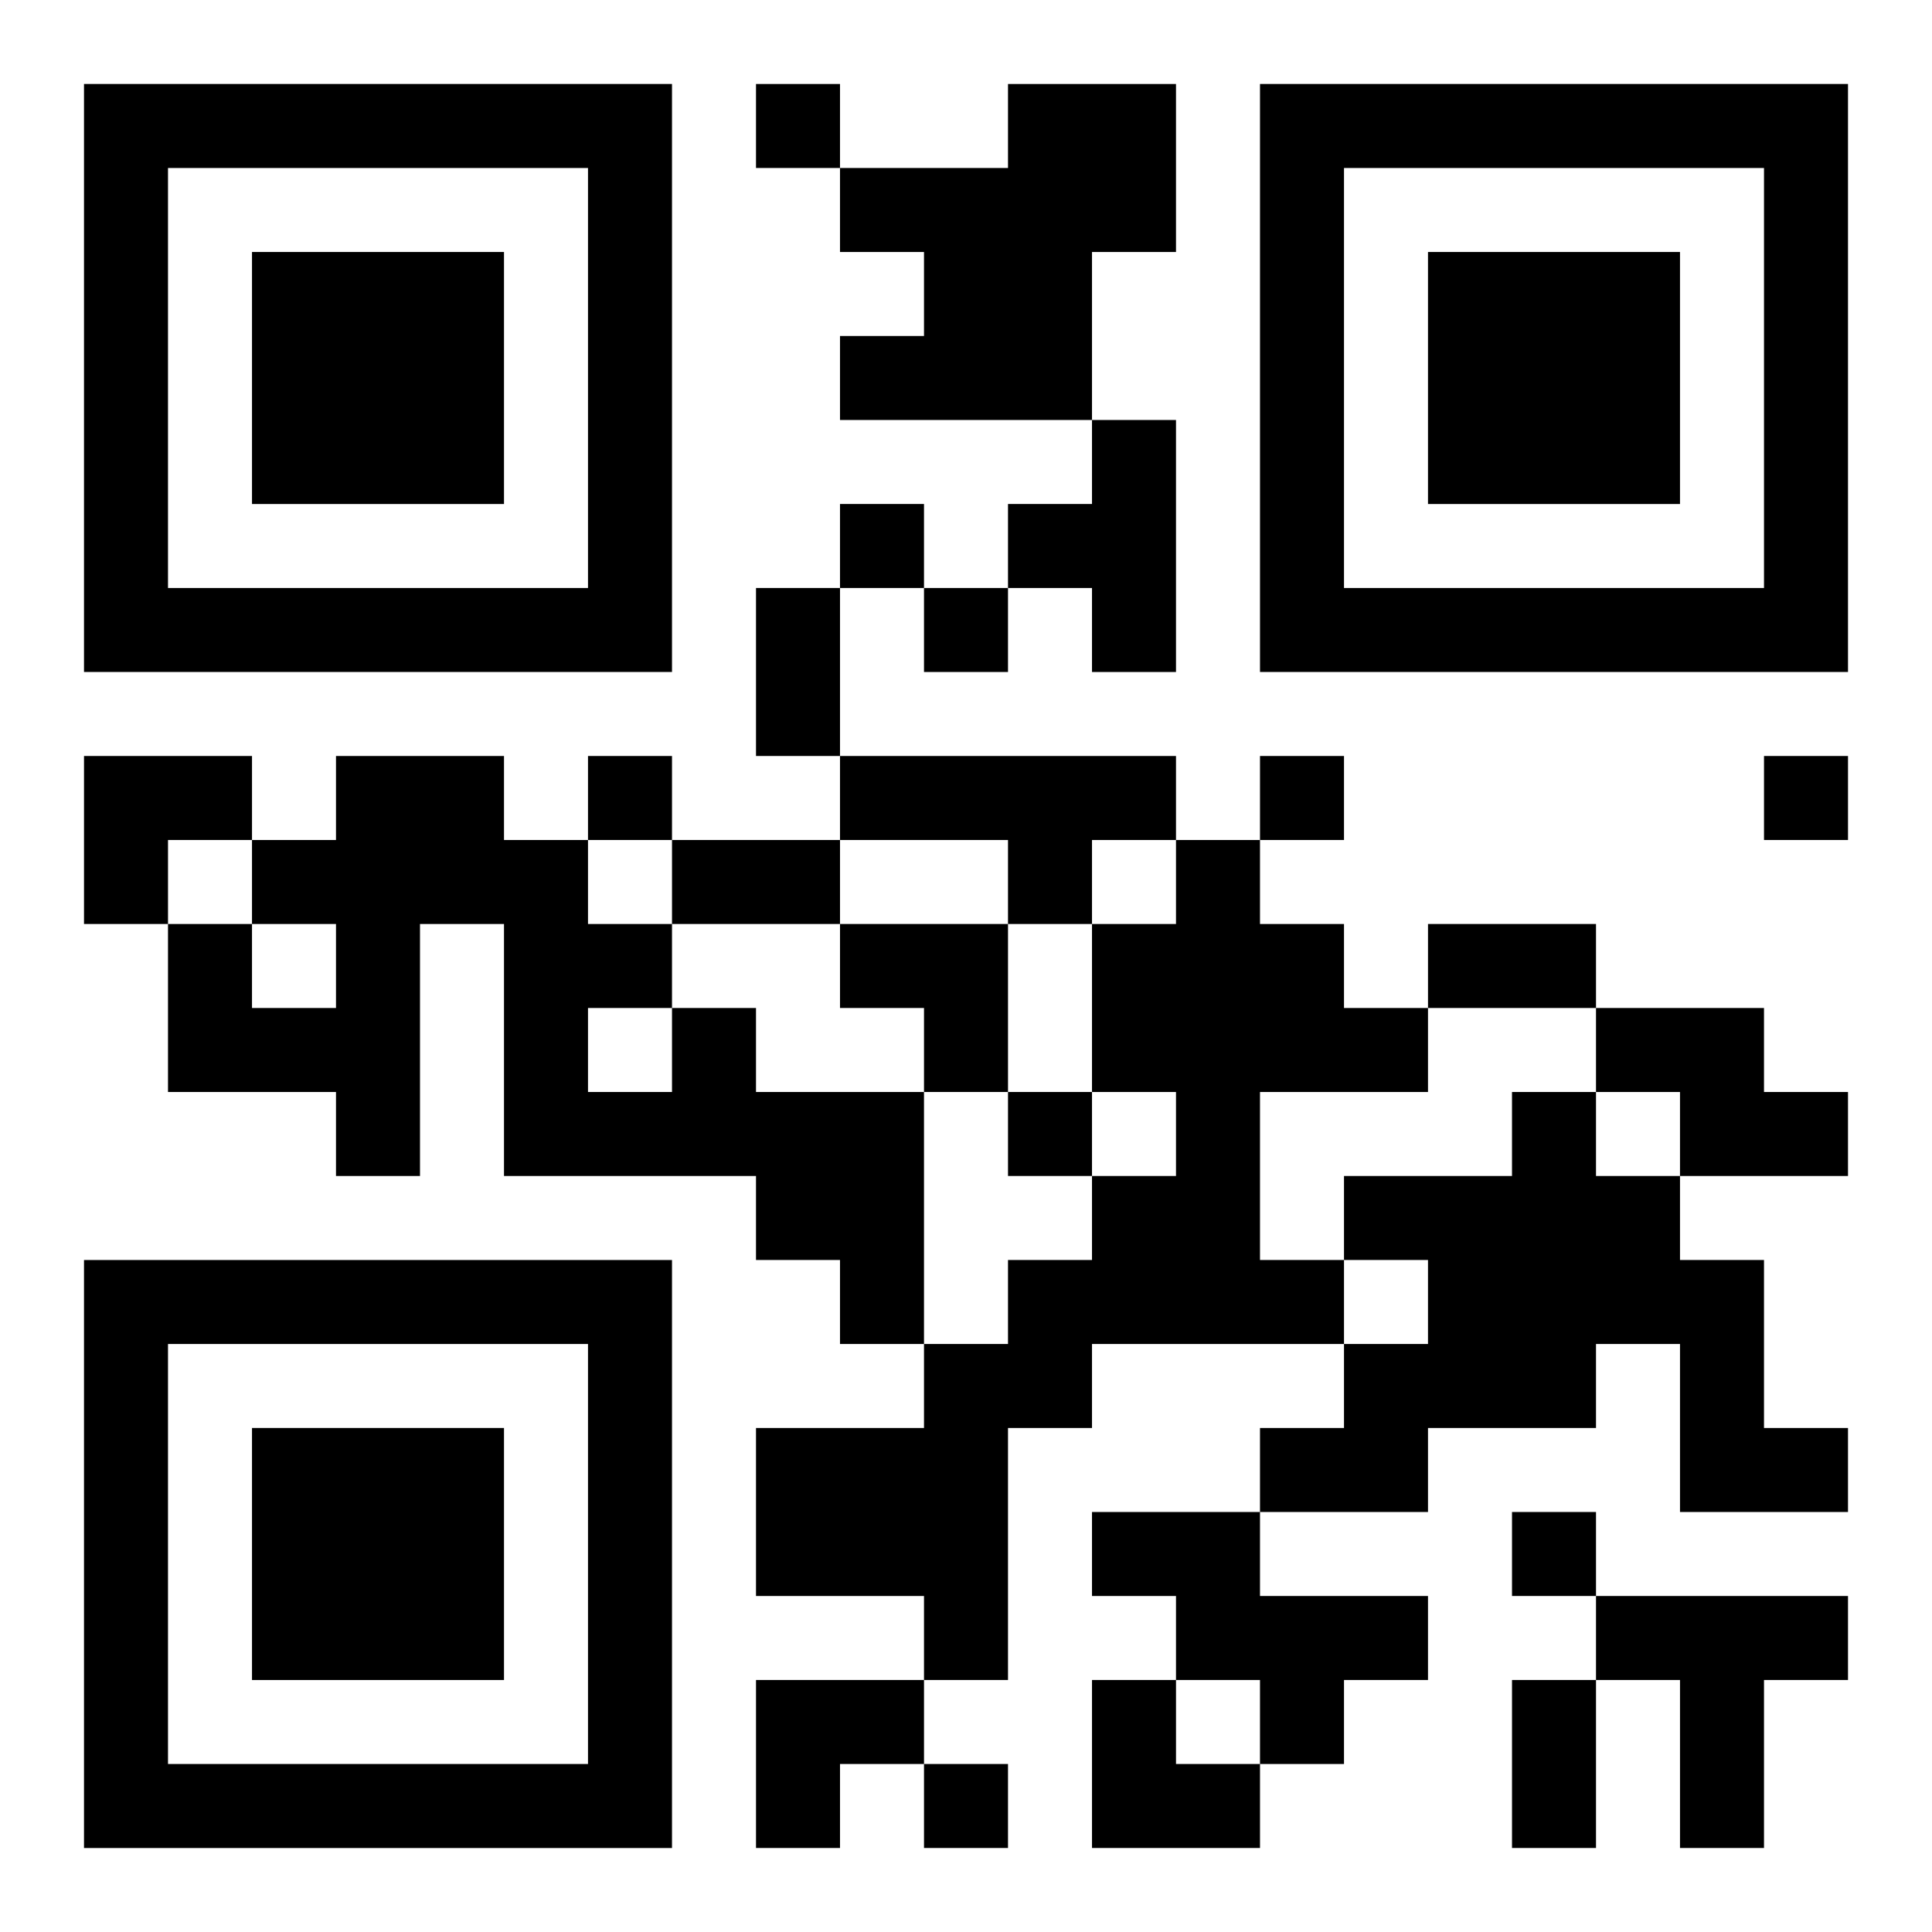
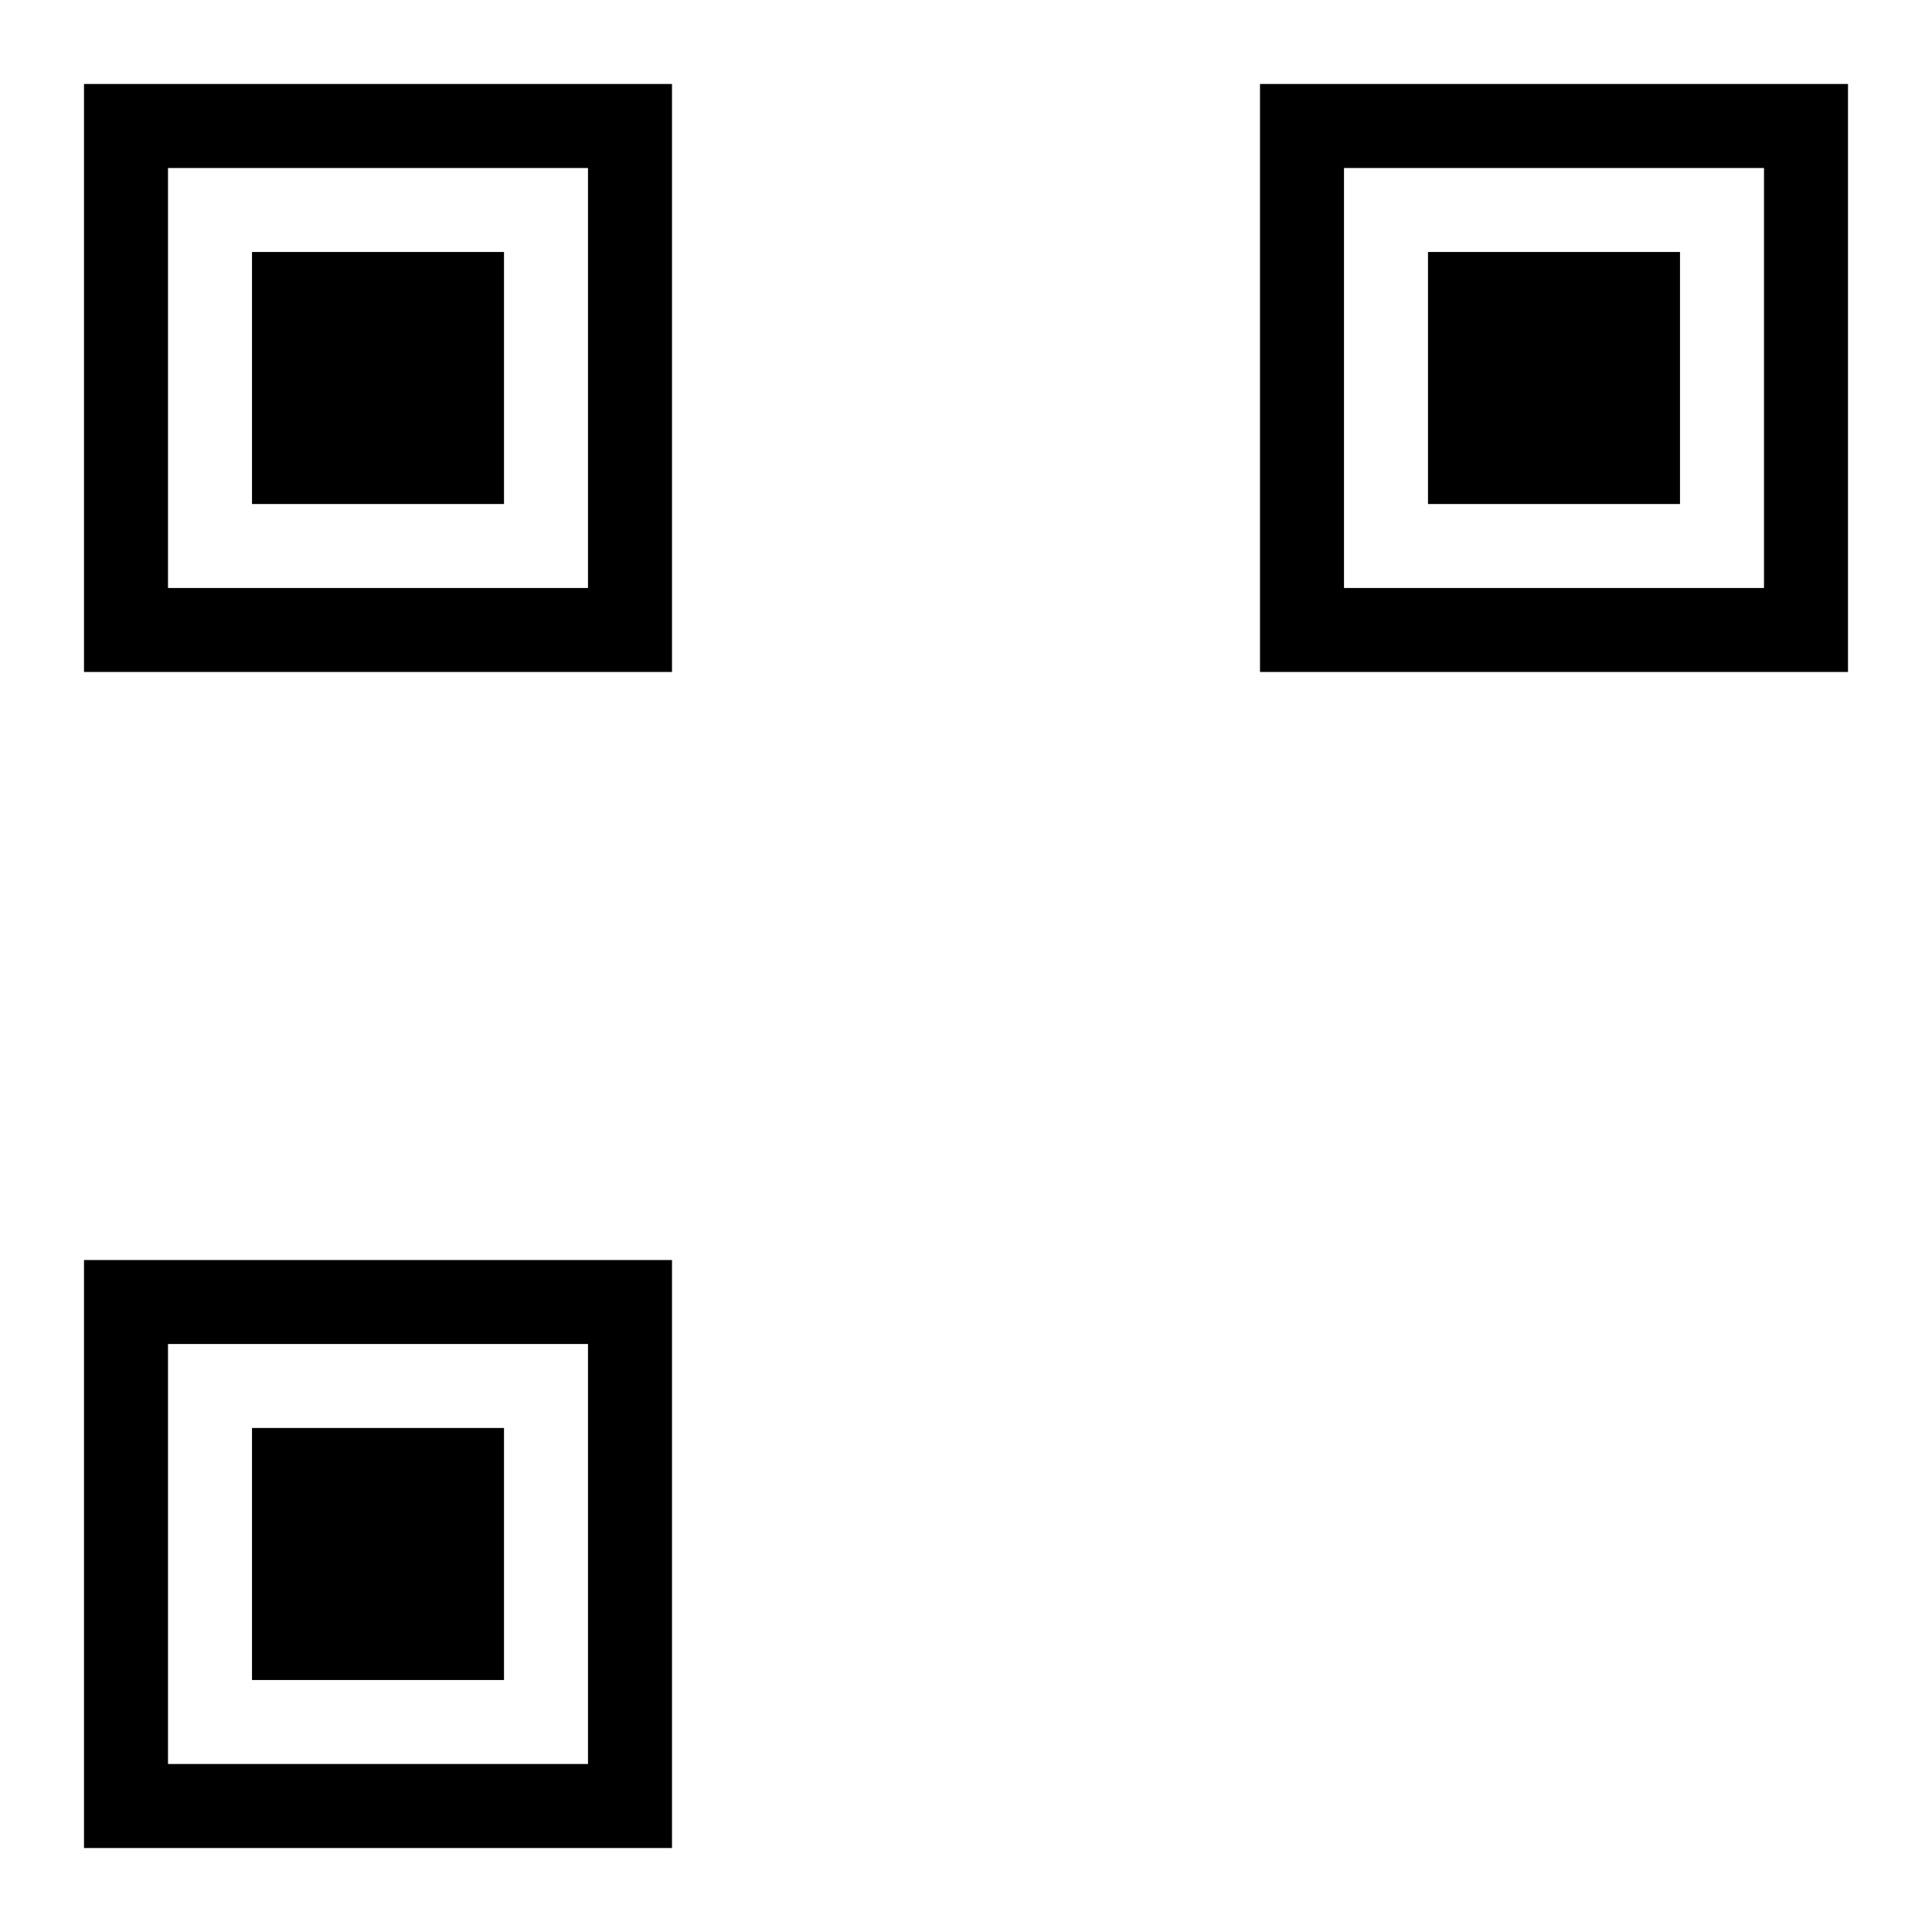
<svg xmlns="http://www.w3.org/2000/svg" xmlns:xlink="http://www.w3.org/1999/xlink" width="250" height="250" baseProfile="full" version="1.1" viewBox="-1 -1 23 23">
  <symbol id="a">
-     <path d="m0 7v7h7v-7h-7zm1 1h5v5h-5v-5zm1 1v3h3v-3h-3z" />
+     <path d="m0 7v7h7v-7h-7zm1 1h5v5h-5v-5zm1 1v3h3v-3z" />
  </symbol>
  <use y="-7" xlink:href="#a" />
  <use y="7" xlink:href="#a" />
  <use x="14" y="-7" xlink:href="#a" />
-   <path d="m11 0h2v2h-1v2h-3v-1h1v-1h-1v-1h2v-1m1 4h1v3h-1v-1h-1v-1h1v-1m-3 4h4v1h-1v1h-1v-1h-2v-1m4 1h1v1h1v1h1v1h-2v2h1v1h-3v1h-1v3h-1v-1h-2v-2h2v-1h1v-1h1v-1h1v-1h-1v-2h1v-1m-6 2h1v1h2v3h-1v-1h-1v-1h-3v-3h-1v3h-1v-1h-2v-2h1v1h1v-1h-1v-1h1v-1h2v1h1v1h1v1m-1 0v1h1v-1h-1m12 0h2v1h1v1h-2v-1h-1v-1m-1 1h1v1h1v1h1v2h1v1h-2v-2h-1v1h-2v1h-2v-1h1v-1h1v-1h-1v-1h2v-1m-5 5h2v1h2v1h-1v1h-1v-1h-1v-1h-1v-1m6 1h3v1h-1v2h-1v-2h-1v-1m-10-18v1h1v-1h-1m1 5v1h1v-1h-1m1 1v1h1v-1h-1m-4 2v1h1v-1h-1m8 0v1h1v-1h-1m6 0v1h1v-1h-1m-9 4v1h1v-1h-1m6 5v1h1v-1h-1m-7 3v1h1v-1h-1m-2-14h1v2h-1v-2m-1 3h2v1h-2v-1m9 1h2v1h-2v-1m1 9h1v2h-1v-2m-17-11h2v1h-1v1h-1zm9 2h2v2h-1v-1h-1zm-1 9h2v1h-1v1h-1zm4 0h1v1h1v1h-2z" />
</svg>